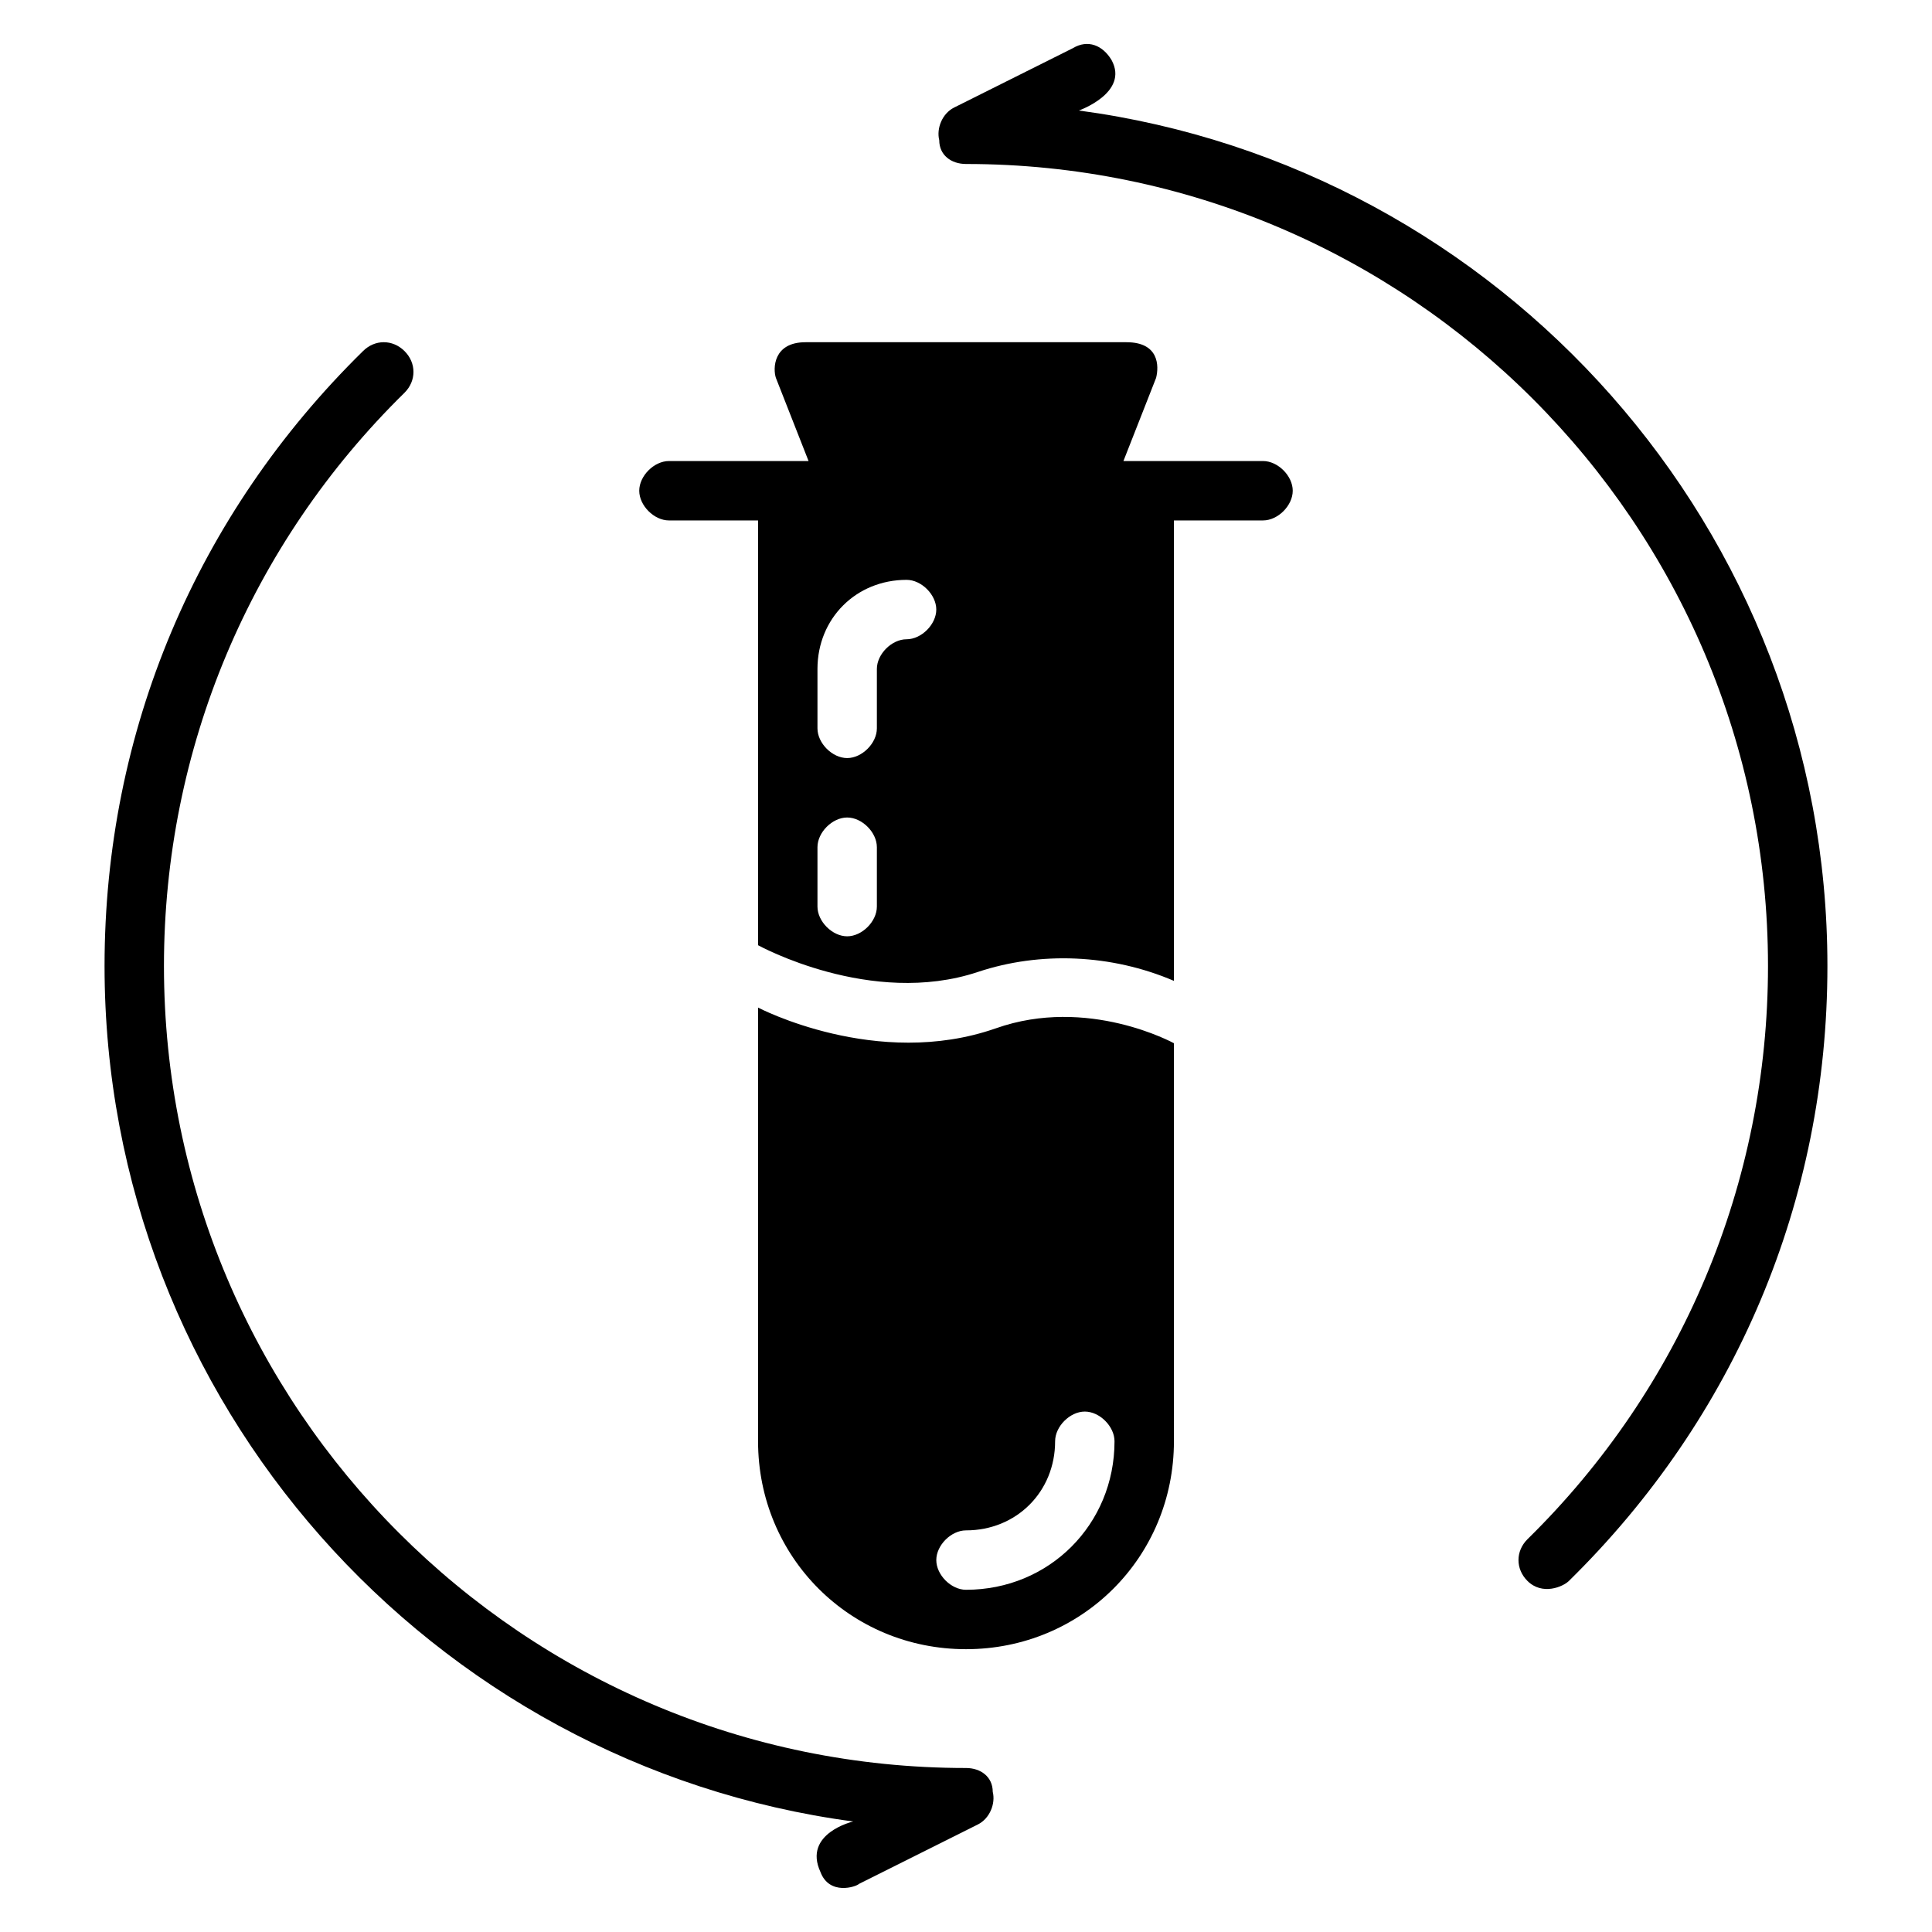
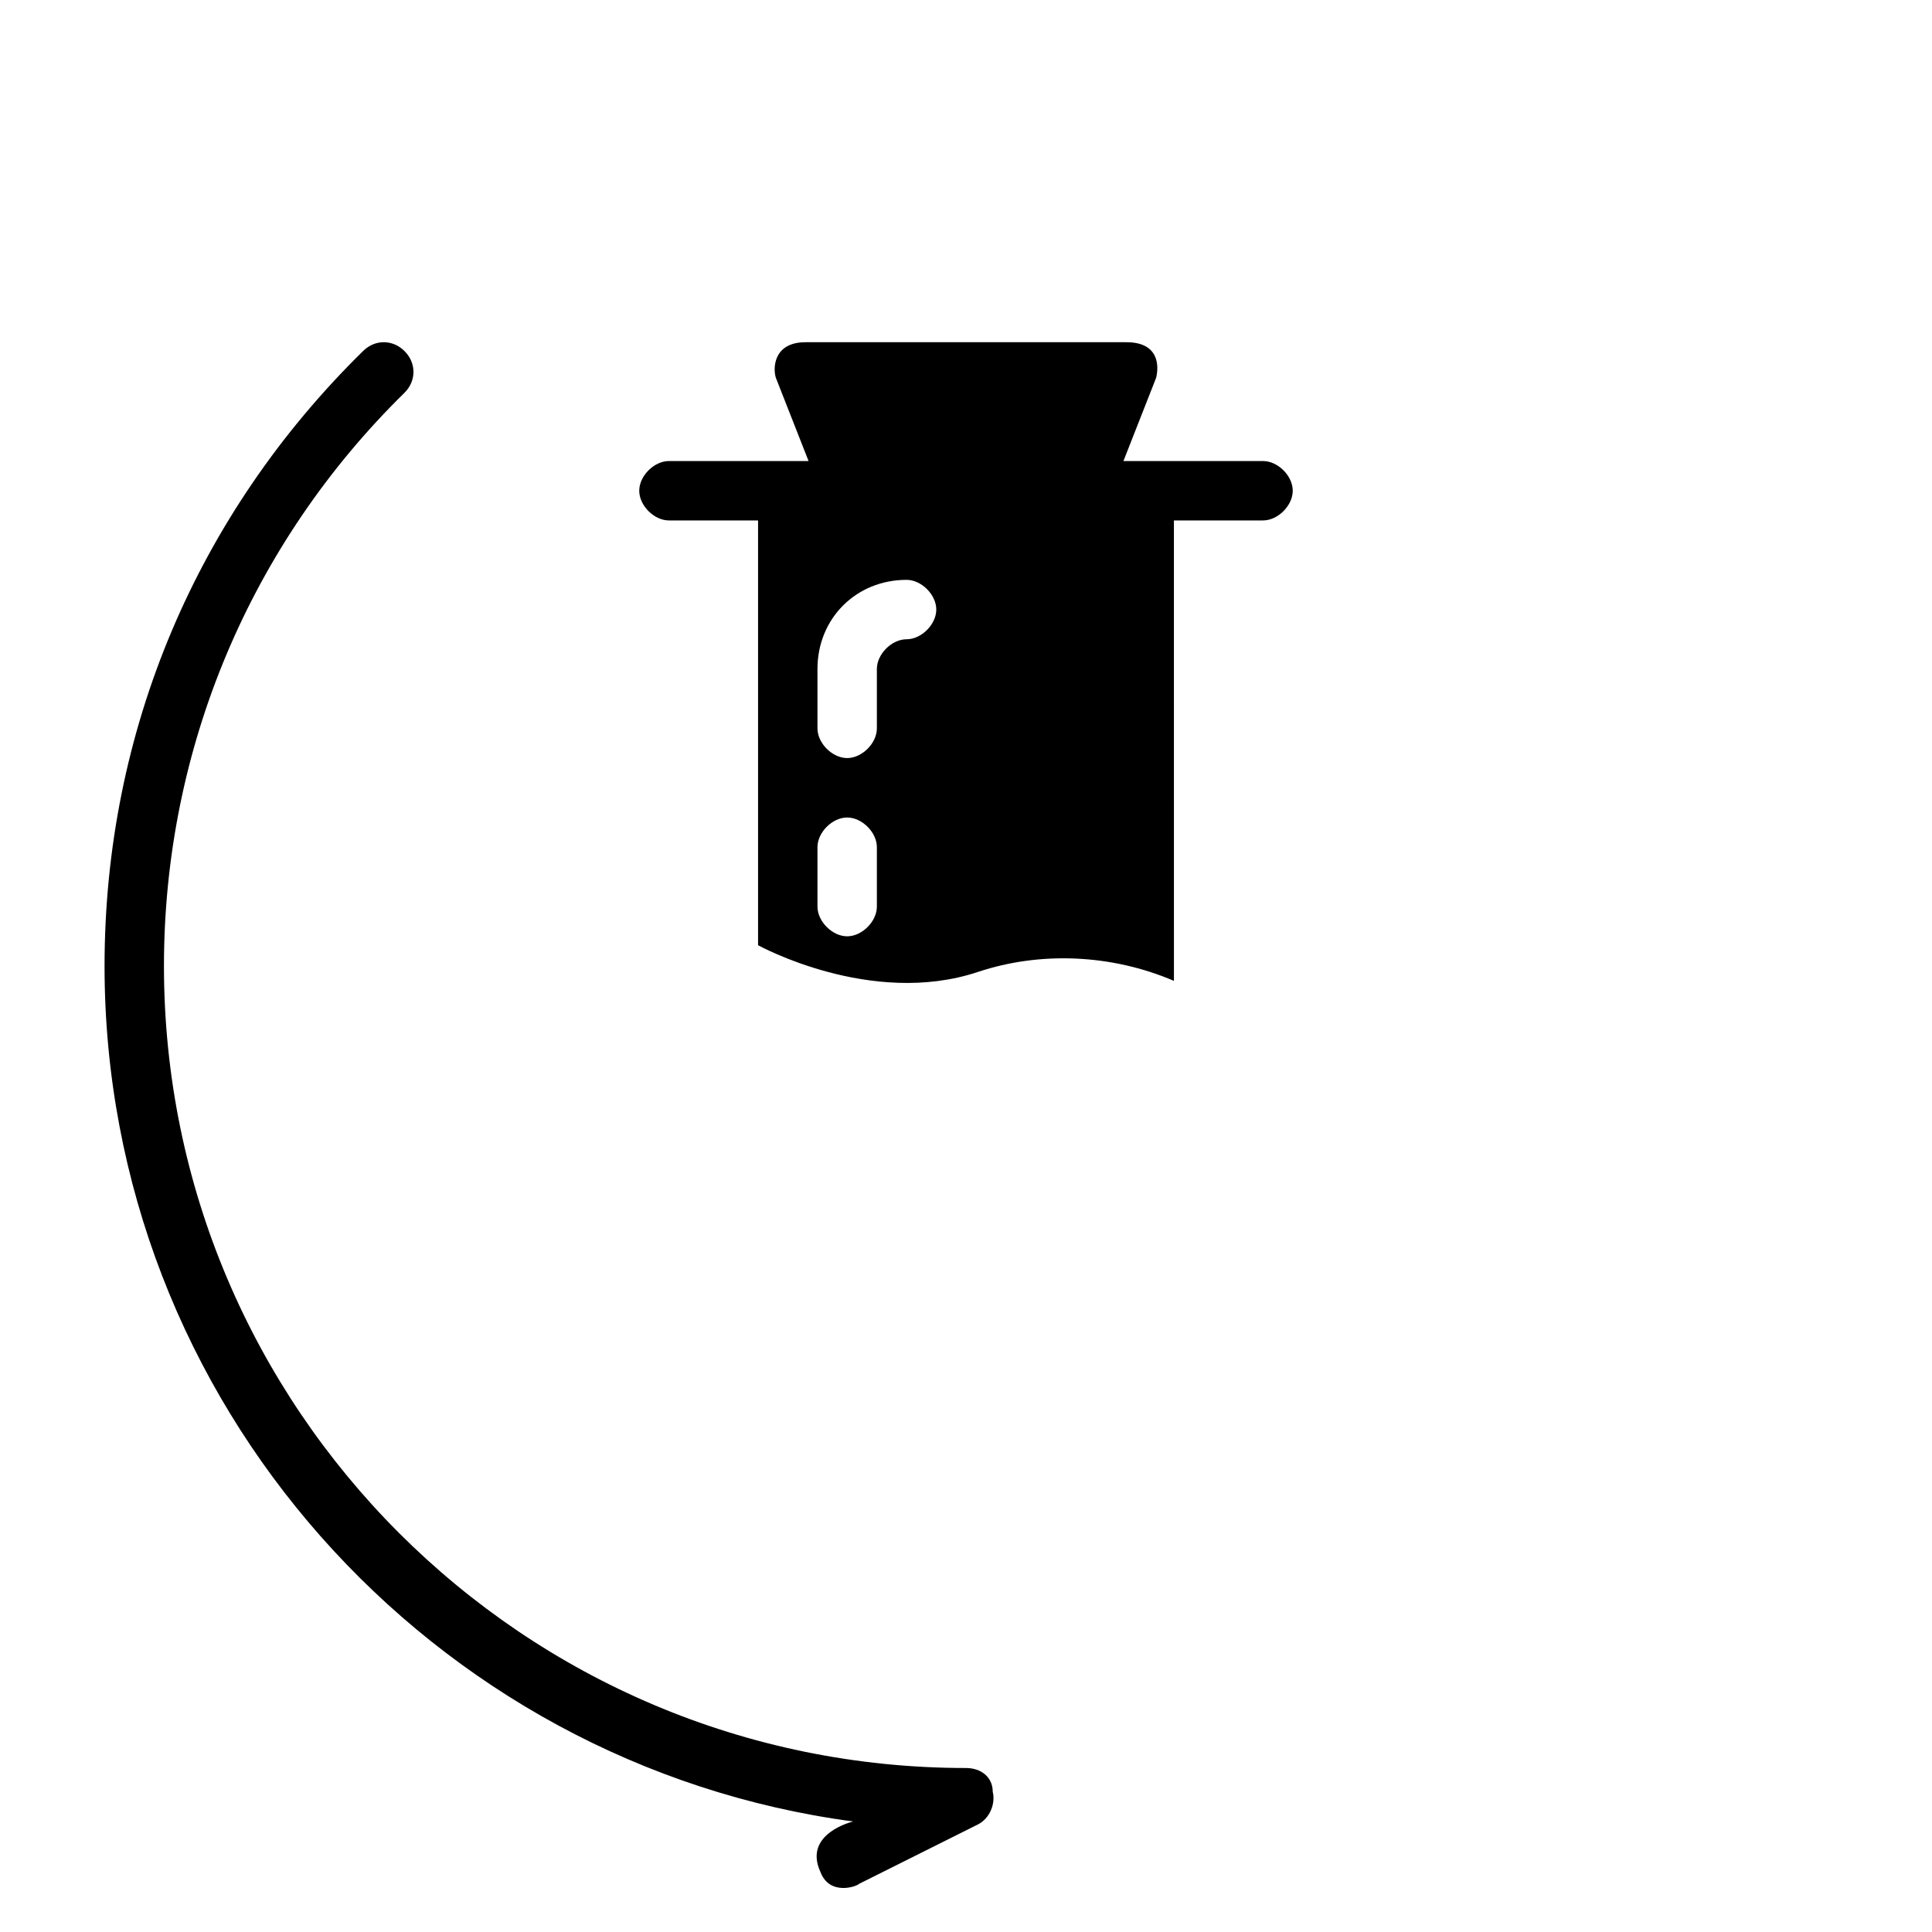
<svg xmlns="http://www.w3.org/2000/svg" fill="#000000" width="800px" height="800px" version="1.1" viewBox="144 144 512 512">
  <g>
    <path d="m400 612.54c-117.29 0-212.55-95.25-212.55-212.54 0-57.465 22.828-111.78 63.762-151.93 3.148-3.148 3.148-7.871 0-11.02-3.148-3.148-7.871-3.148-11.02 0-44.082 43.293-68.484 100.76-68.484 162.95 0 115.72 86.594 211.76 198.38 226.71 0 0-13.383 3.148-8.66 13.383 2.363 6.297 9.445 3.938 10.234 3.148l31.488-15.742c3.148-1.574 4.723-5.512 3.938-8.66-0.004-3.938-3.152-6.301-7.086-6.301z" />
-     <path d="m429.91 173.29s13.383-4.723 8.66-13.383c-2.363-3.938-6.297-5.512-10.234-3.148l-31.488 15.742c-3.148 1.574-4.723 5.512-3.938 8.66 0 3.938 3.148 6.297 7.086 6.297 117.29 0 212.54 95.25 212.54 212.54 0 57.465-22.828 111.78-63.762 151.93-3.148 3.148-3.148 7.871 0 11.02 3.938 3.938 9.445 1.574 11.02 0 44.082-43.293 68.488-100.76 68.488-162.95 0-115.72-86.594-211.76-198.38-226.71z" />
    <path d="m478.72 266.18h-37l8.66-22.043c0.789-3.148 0.789-9.445-7.871-9.445h-85.02c-8.66 0-8.66 7.086-7.871 9.445l8.66 22.043h-37c-3.938 0-7.871 3.938-7.871 7.871 0 3.938 3.938 7.871 7.871 7.871h23.617v112.57s29.914 16.531 58.254 7.086c16.531-5.512 35.426-4.723 51.957 2.363l-0.004-122.02h23.617c3.938 0 7.871-3.938 7.871-7.871 0-3.938-3.934-7.871-7.871-7.871zm-102.34 118.08c0 3.938-3.938 7.871-7.871 7.871-3.938 0-7.871-3.938-7.871-7.871v-15.742c0-3.938 3.938-7.871 7.871-7.871 3.938 0 7.871 3.938 7.871 7.871zm7.871-70.848c-3.938 0-7.871 3.938-7.871 7.871v15.742c0 3.938-3.938 7.871-7.871 7.871-3.938 0-7.871-3.938-7.871-7.871v-15.742c0-13.383 10.234-23.617 23.617-23.617 3.938 0 7.871 3.938 7.871 7.871-0.004 3.938-3.938 7.875-7.875 7.875z" />
-     <path d="m407.87 416.53c-31.488 11.02-62.977-5.512-62.977-5.512v114.93c0 30.699 24.402 55.105 55.105 55.105 30.699 0 55.105-24.402 55.105-55.105l-0.004-105.48s-22.828-12.594-47.23-3.934zm-7.871 148.78c-3.938 0-7.871-3.938-7.871-7.871 0-3.938 3.938-7.871 7.871-7.871 13.383 0 23.617-10.234 23.617-23.617 0-3.938 3.938-7.871 7.871-7.871 3.938 0 7.871 3.938 7.871 7.871 0 22.039-17.32 39.359-39.359 39.359z" />
  </g>
</svg>